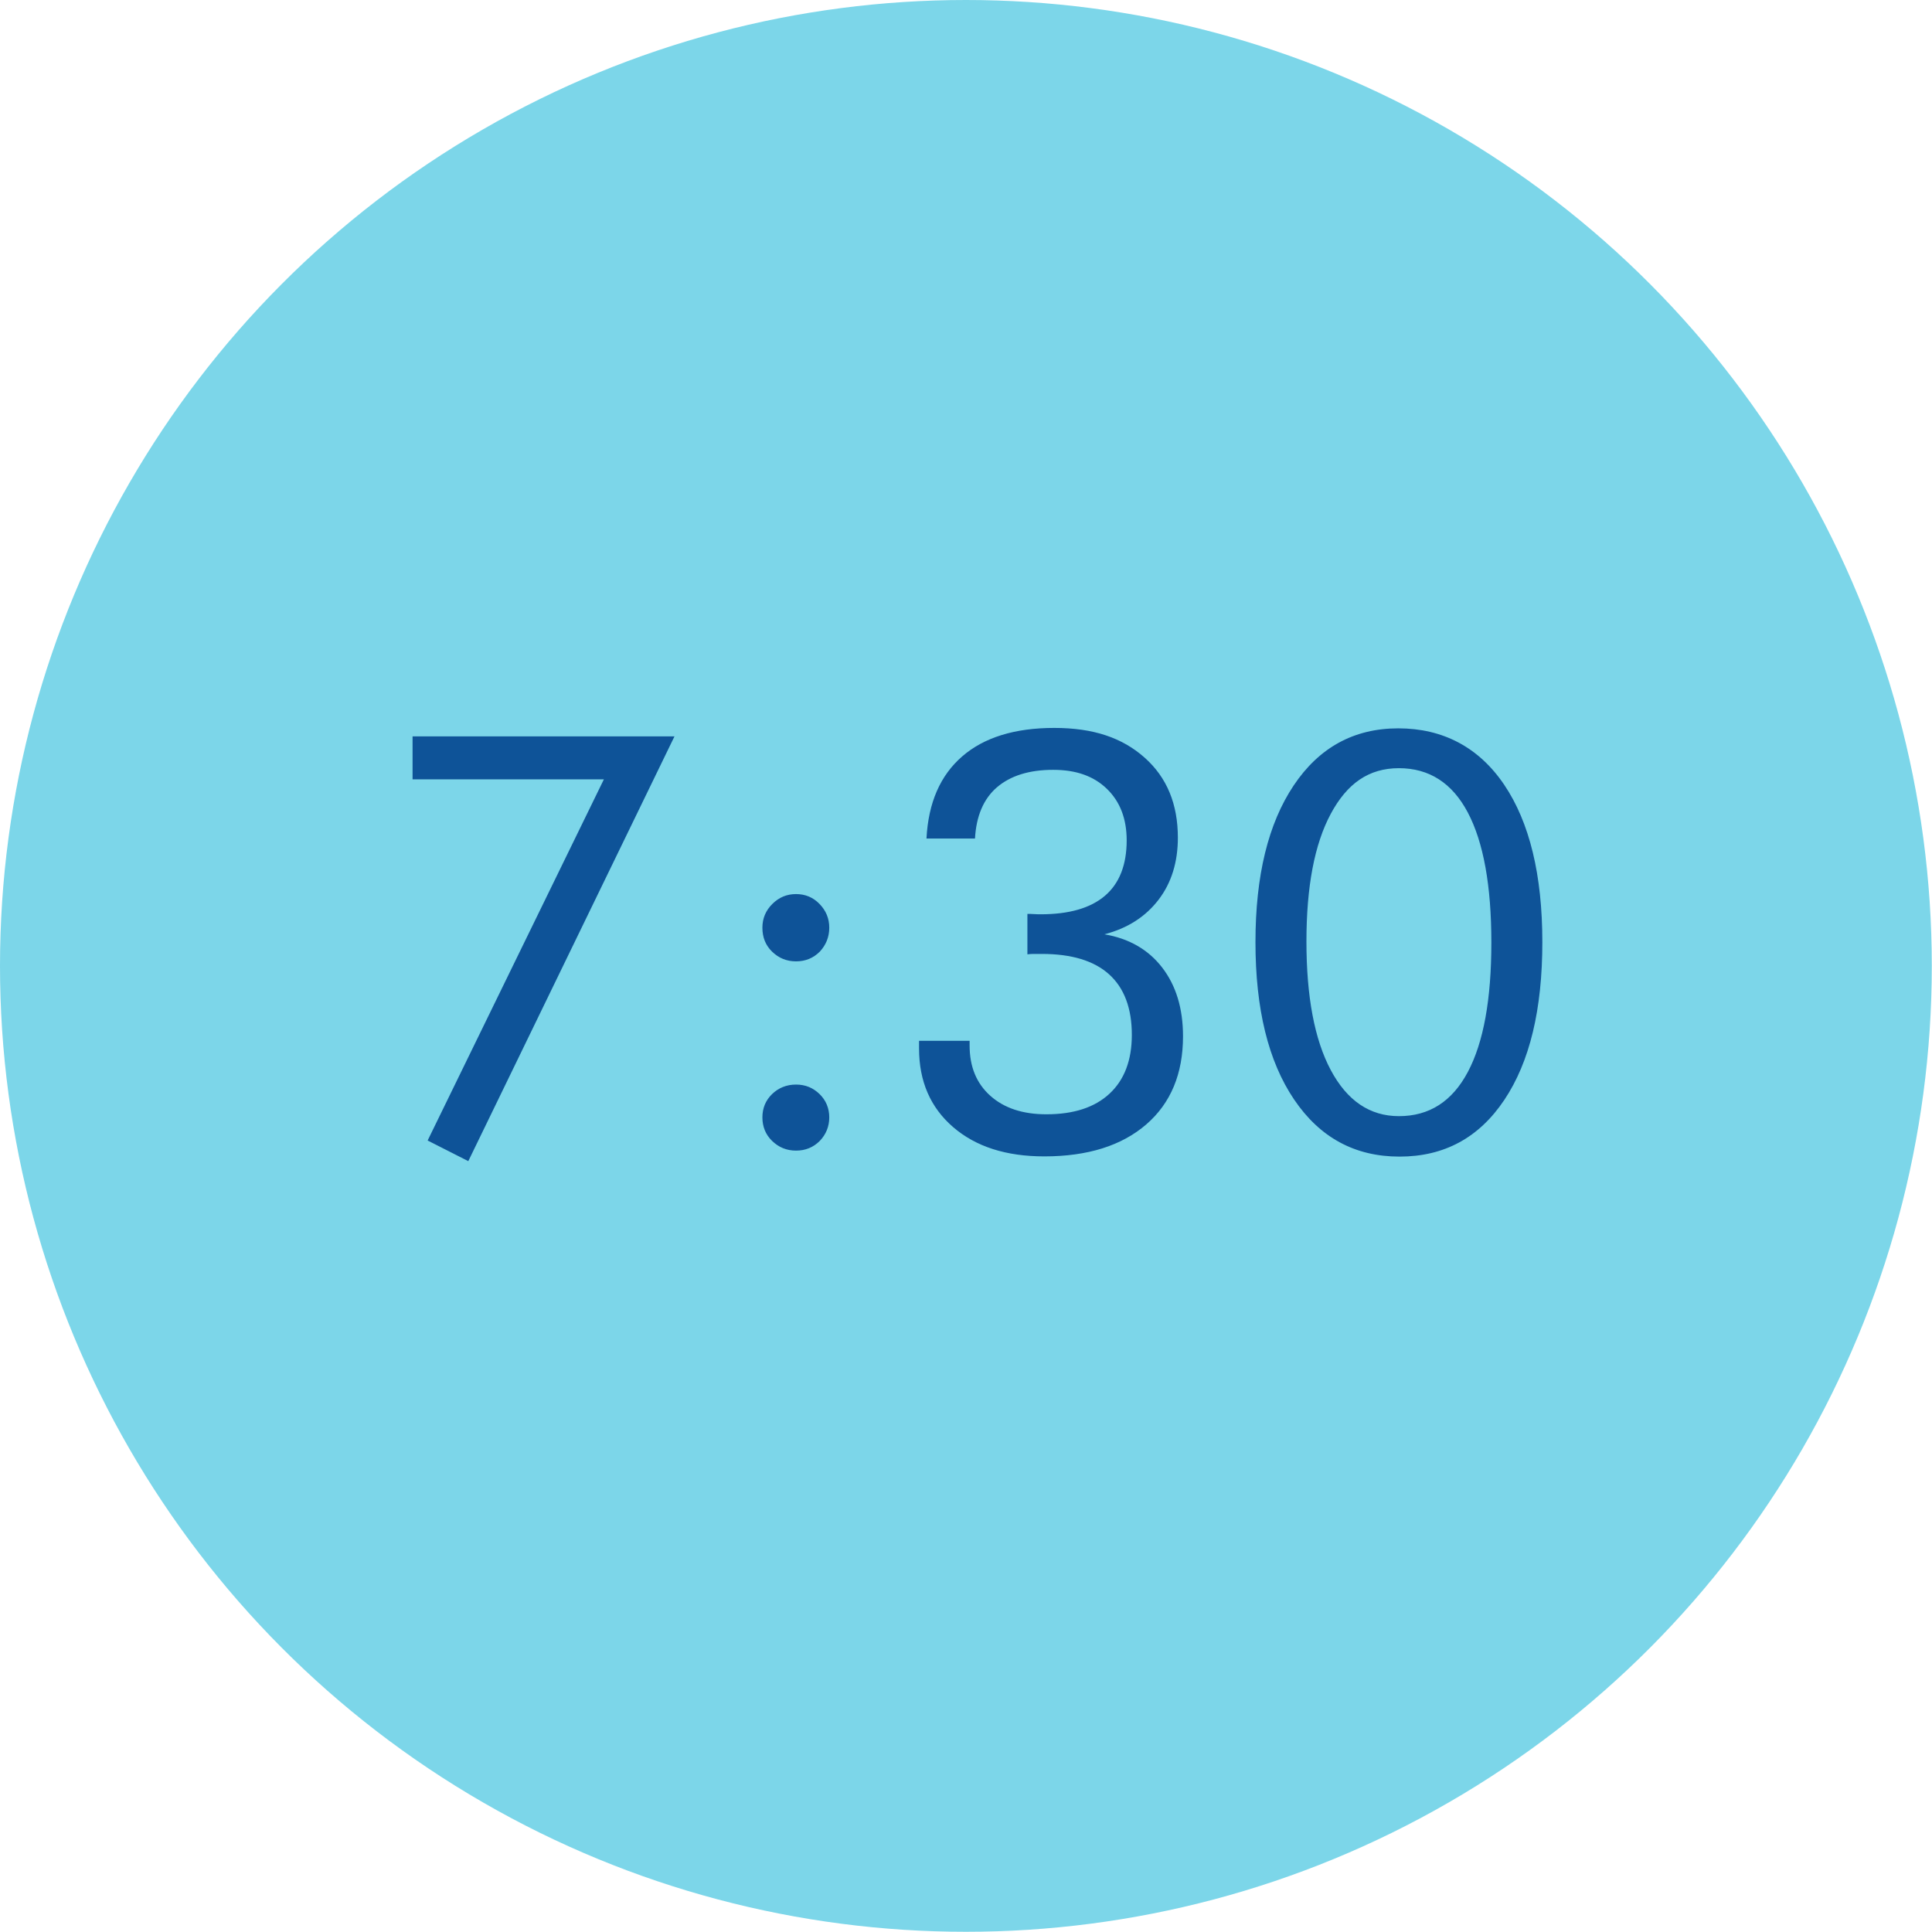
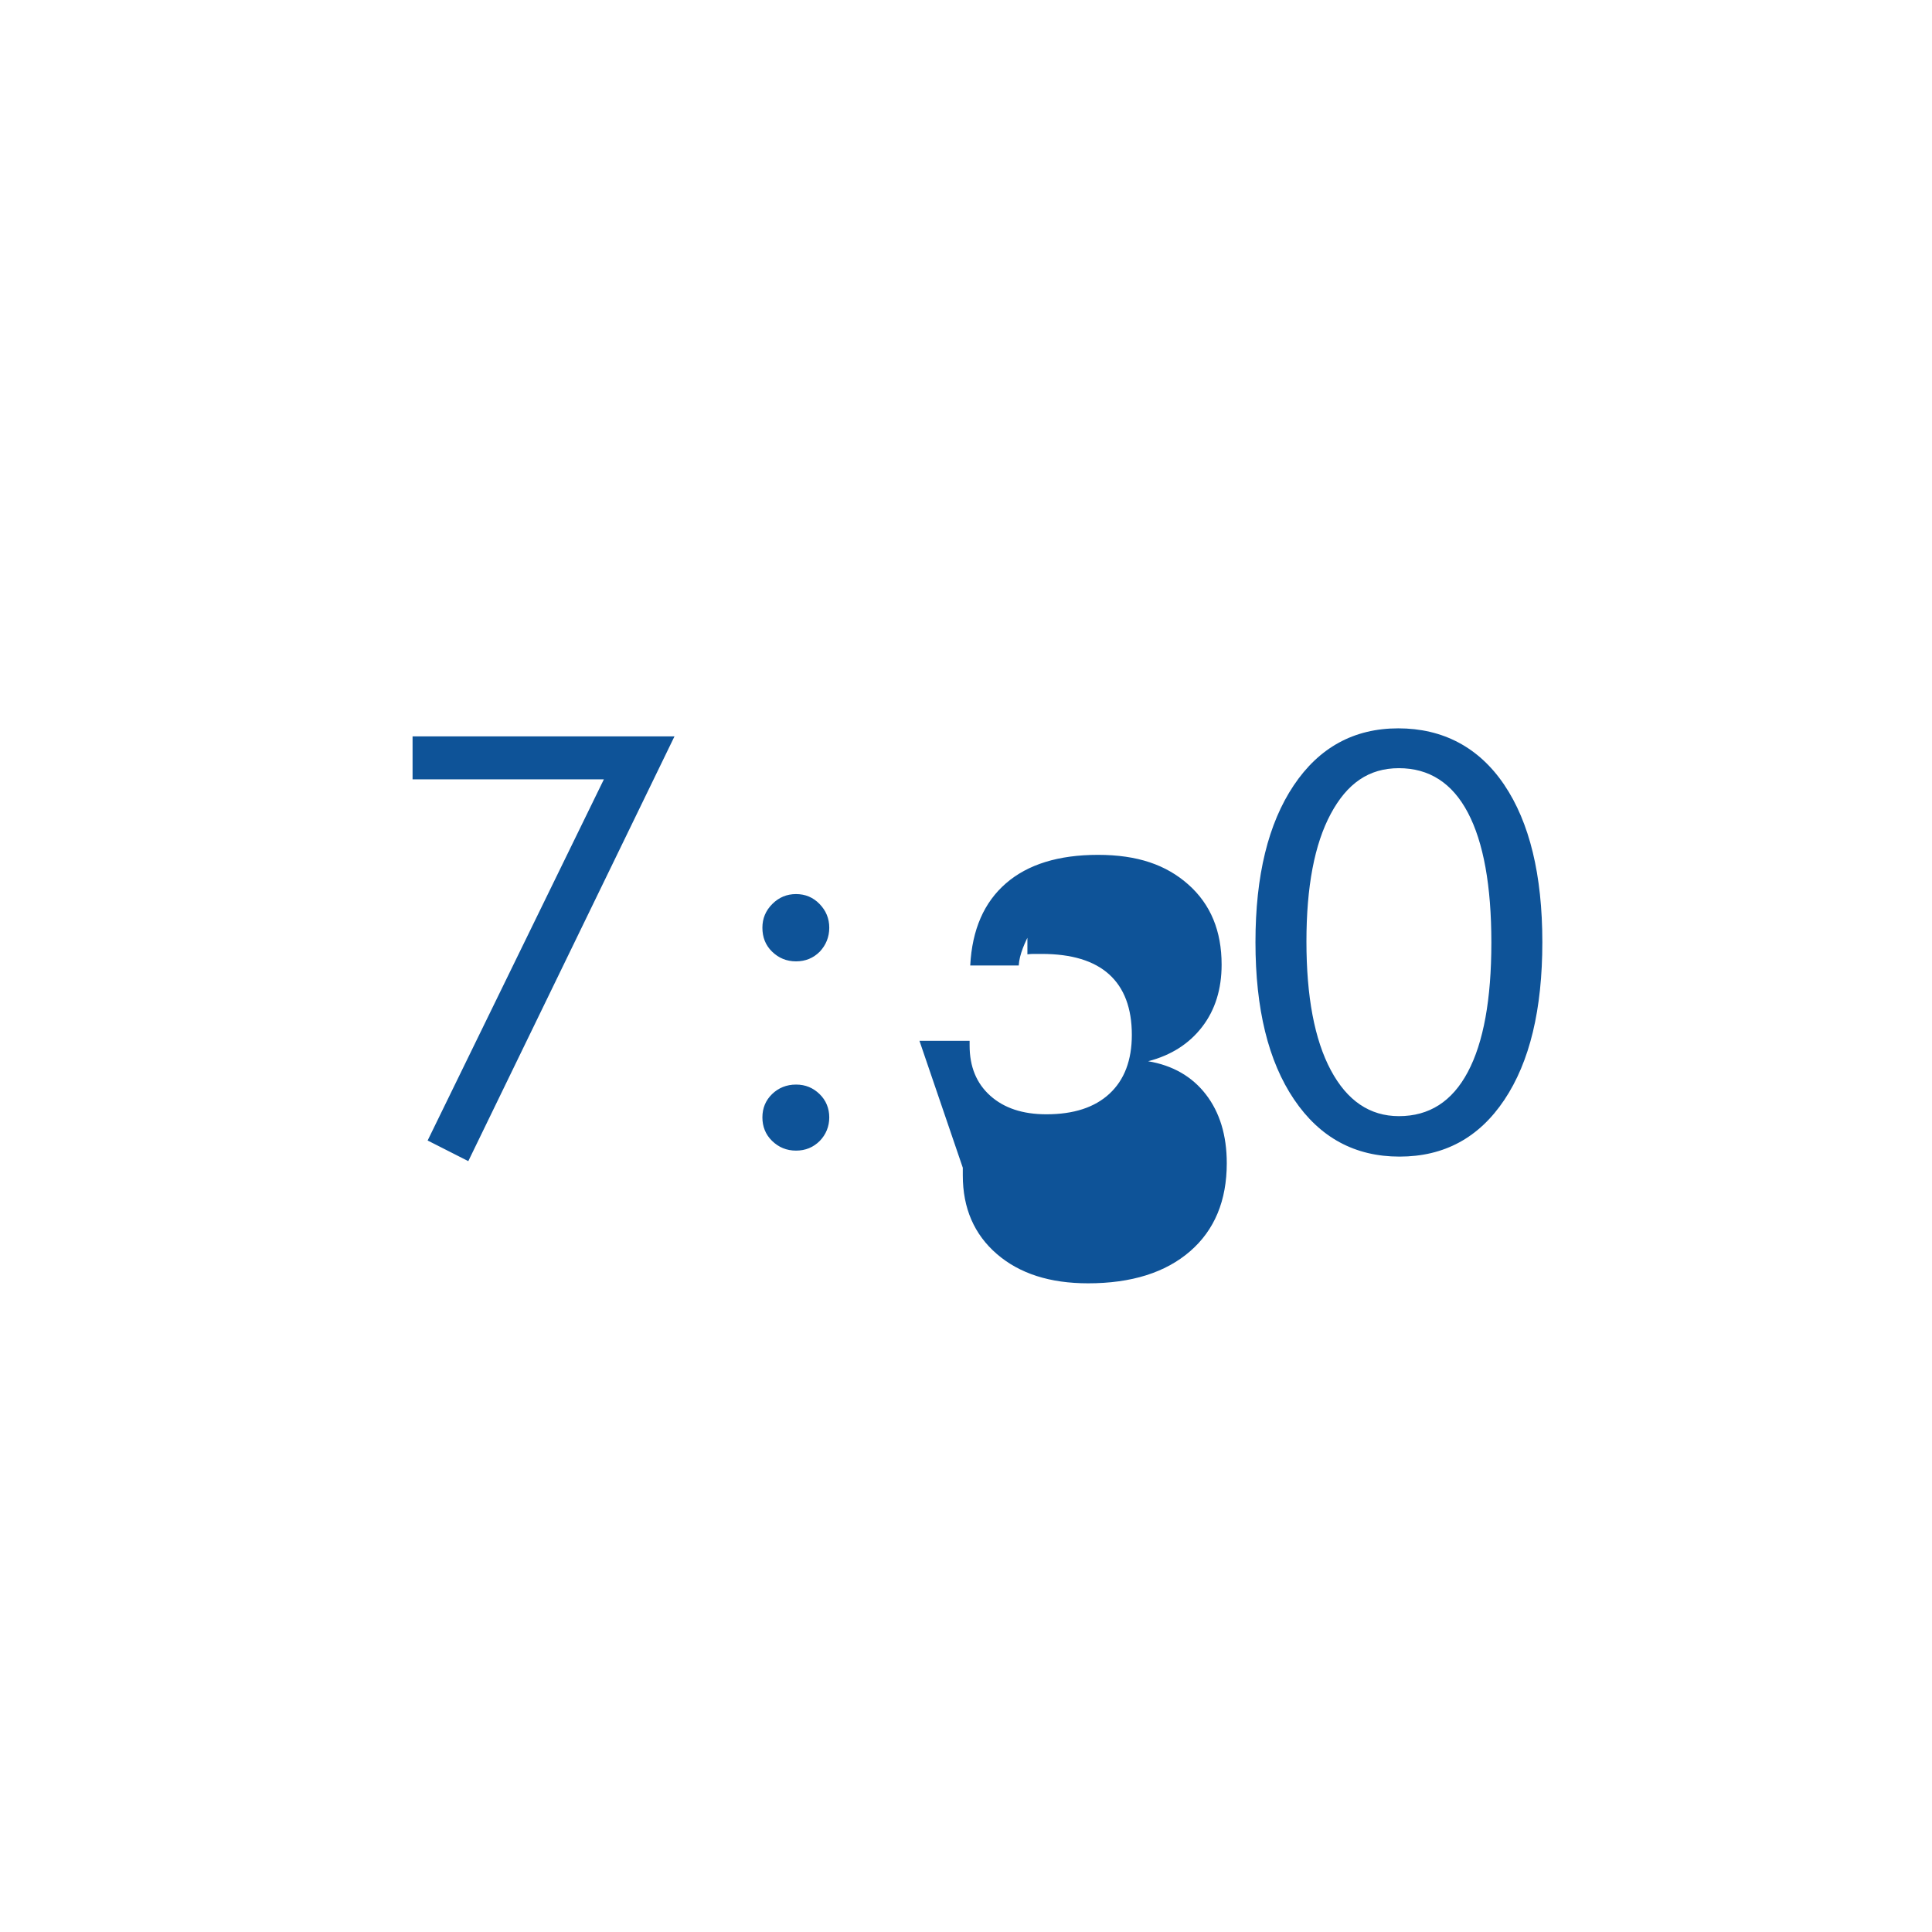
<svg xmlns="http://www.w3.org/2000/svg" viewBox="0 0 93.61 93.61">
-   <circle cx="46.8" cy="46.8" r="46.8" fill="#7cd6e9" />
-   <path d="M20.72 55.26l8.54-17.5h-9.27v-2.08h12.69l-9.99 20.58-1.97-1zm16.22-10.31c0-.45.16-.83.48-1.15.32-.32.7-.48 1.15-.48s.83.16 1.14.48.47.7.47 1.15-.16.84-.46 1.16c-.31.31-.69.47-1.15.47s-.84-.16-1.16-.47-.47-.7-.47-1.16zm0 9.19c0-.45.16-.83.47-1.13s.7-.46 1.16-.46.83.16 1.14.46.47.69.47 1.13-.16.83-.46 1.14c-.31.31-.69.47-1.15.47s-.84-.16-1.16-.47-.47-.7-.47-1.14zm7.61-3.71h2.43v.23c0 1.02.33 1.83 1 2.43.67.6 1.57.9 2.72.9 1.32 0 2.34-.33 3.06-1 .72-.67 1.08-1.62 1.08-2.85 0-1.29-.37-2.27-1.1-2.93-.73-.66-1.82-.99-3.26-.99h-.42c-.1 0-.19.01-.28.02v-1.96c.07 0 .18 0 .32.01s.25.01.32.01c1.38 0 2.42-.3 3.12-.9.7-.6 1.05-1.5 1.05-2.68 0-1.05-.32-1.88-.96-2.5-.64-.62-1.5-.92-2.6-.92-1.17 0-2.08.29-2.73.85s-1 1.4-1.06 2.48h-2.35c.09-1.74.67-3.06 1.73-3.98 1.06-.92 2.55-1.38 4.46-1.38s3.3.48 4.38 1.44 1.61 2.25 1.61 3.88c0 1.18-.31 2.19-.94 3.01s-1.5 1.38-2.62 1.67c1.19.2 2.13.74 2.8 1.61.67.87 1.01 1.98 1.01 3.33 0 1.81-.59 3.24-1.78 4.27s-2.84 1.55-4.94 1.55c-1.85 0-3.32-.47-4.42-1.42s-1.65-2.22-1.65-3.81v-.37zm23.26 5.61c-2.16 0-3.86-.92-5.11-2.77s-1.87-4.39-1.87-7.62.62-5.75 1.85-7.59 2.92-2.77 5.07-2.77 3.9.91 5.13 2.73 1.85 4.37 1.85 7.63-.61 5.8-1.84 7.64-2.92 2.75-5.08 2.75zm-.03-1.96c1.47 0 2.58-.71 3.34-2.14s1.14-3.52 1.14-6.27-.38-4.86-1.14-6.3-1.88-2.15-3.34-2.15-2.51.74-3.3 2.21-1.18 3.53-1.18 6.19.39 4.75 1.18 6.23 1.89 2.23 3.3 2.23z" fill="#0e5398" />
+   <path d="M20.72 55.26l8.54-17.5h-9.27v-2.08h12.69l-9.99 20.58-1.97-1zm16.22-10.31c0-.45.16-.83.48-1.15.32-.32.7-.48 1.15-.48s.83.16 1.14.48.47.7.47 1.15-.16.84-.46 1.16c-.31.31-.69.47-1.15.47s-.84-.16-1.16-.47-.47-.7-.47-1.16zm0 9.19c0-.45.16-.83.47-1.13s.7-.46 1.16-.46.83.16 1.14.46.47.69.47 1.13-.16.83-.46 1.14c-.31.31-.69.47-1.15.47s-.84-.16-1.16-.47-.47-.7-.47-1.14zm7.61-3.71h2.43v.23c0 1.02.33 1.83 1 2.43.67.6 1.57.9 2.72.9 1.32 0 2.34-.33 3.06-1 .72-.67 1.08-1.62 1.08-2.85 0-1.29-.37-2.27-1.1-2.93-.73-.66-1.82-.99-3.26-.99h-.42c-.1 0-.19.01-.28.02v-1.96c.07 0 .18 0 .32.01s.25.01.32.01s-1 1.4-1.06 2.48h-2.35c.09-1.74.67-3.06 1.73-3.98 1.06-.92 2.55-1.38 4.46-1.38s3.3.48 4.38 1.44 1.61 2.25 1.61 3.88c0 1.18-.31 2.19-.94 3.01s-1.5 1.38-2.62 1.67c1.19.2 2.13.74 2.8 1.61.67.87 1.01 1.98 1.01 3.33 0 1.81-.59 3.24-1.78 4.27s-2.84 1.55-4.94 1.55c-1.85 0-3.32-.47-4.42-1.42s-1.65-2.22-1.65-3.81v-.37zm23.26 5.61c-2.16 0-3.86-.92-5.11-2.77s-1.87-4.39-1.87-7.62.62-5.75 1.85-7.59 2.92-2.77 5.07-2.77 3.9.91 5.13 2.73 1.85 4.37 1.85 7.63-.61 5.8-1.84 7.64-2.92 2.75-5.08 2.75zm-.03-1.96c1.47 0 2.58-.71 3.34-2.14s1.14-3.52 1.14-6.27-.38-4.86-1.14-6.3-1.88-2.15-3.34-2.15-2.51.74-3.3 2.21-1.18 3.53-1.18 6.19.39 4.75 1.18 6.23 1.89 2.23 3.3 2.23z" fill="#0e5398" />
</svg>